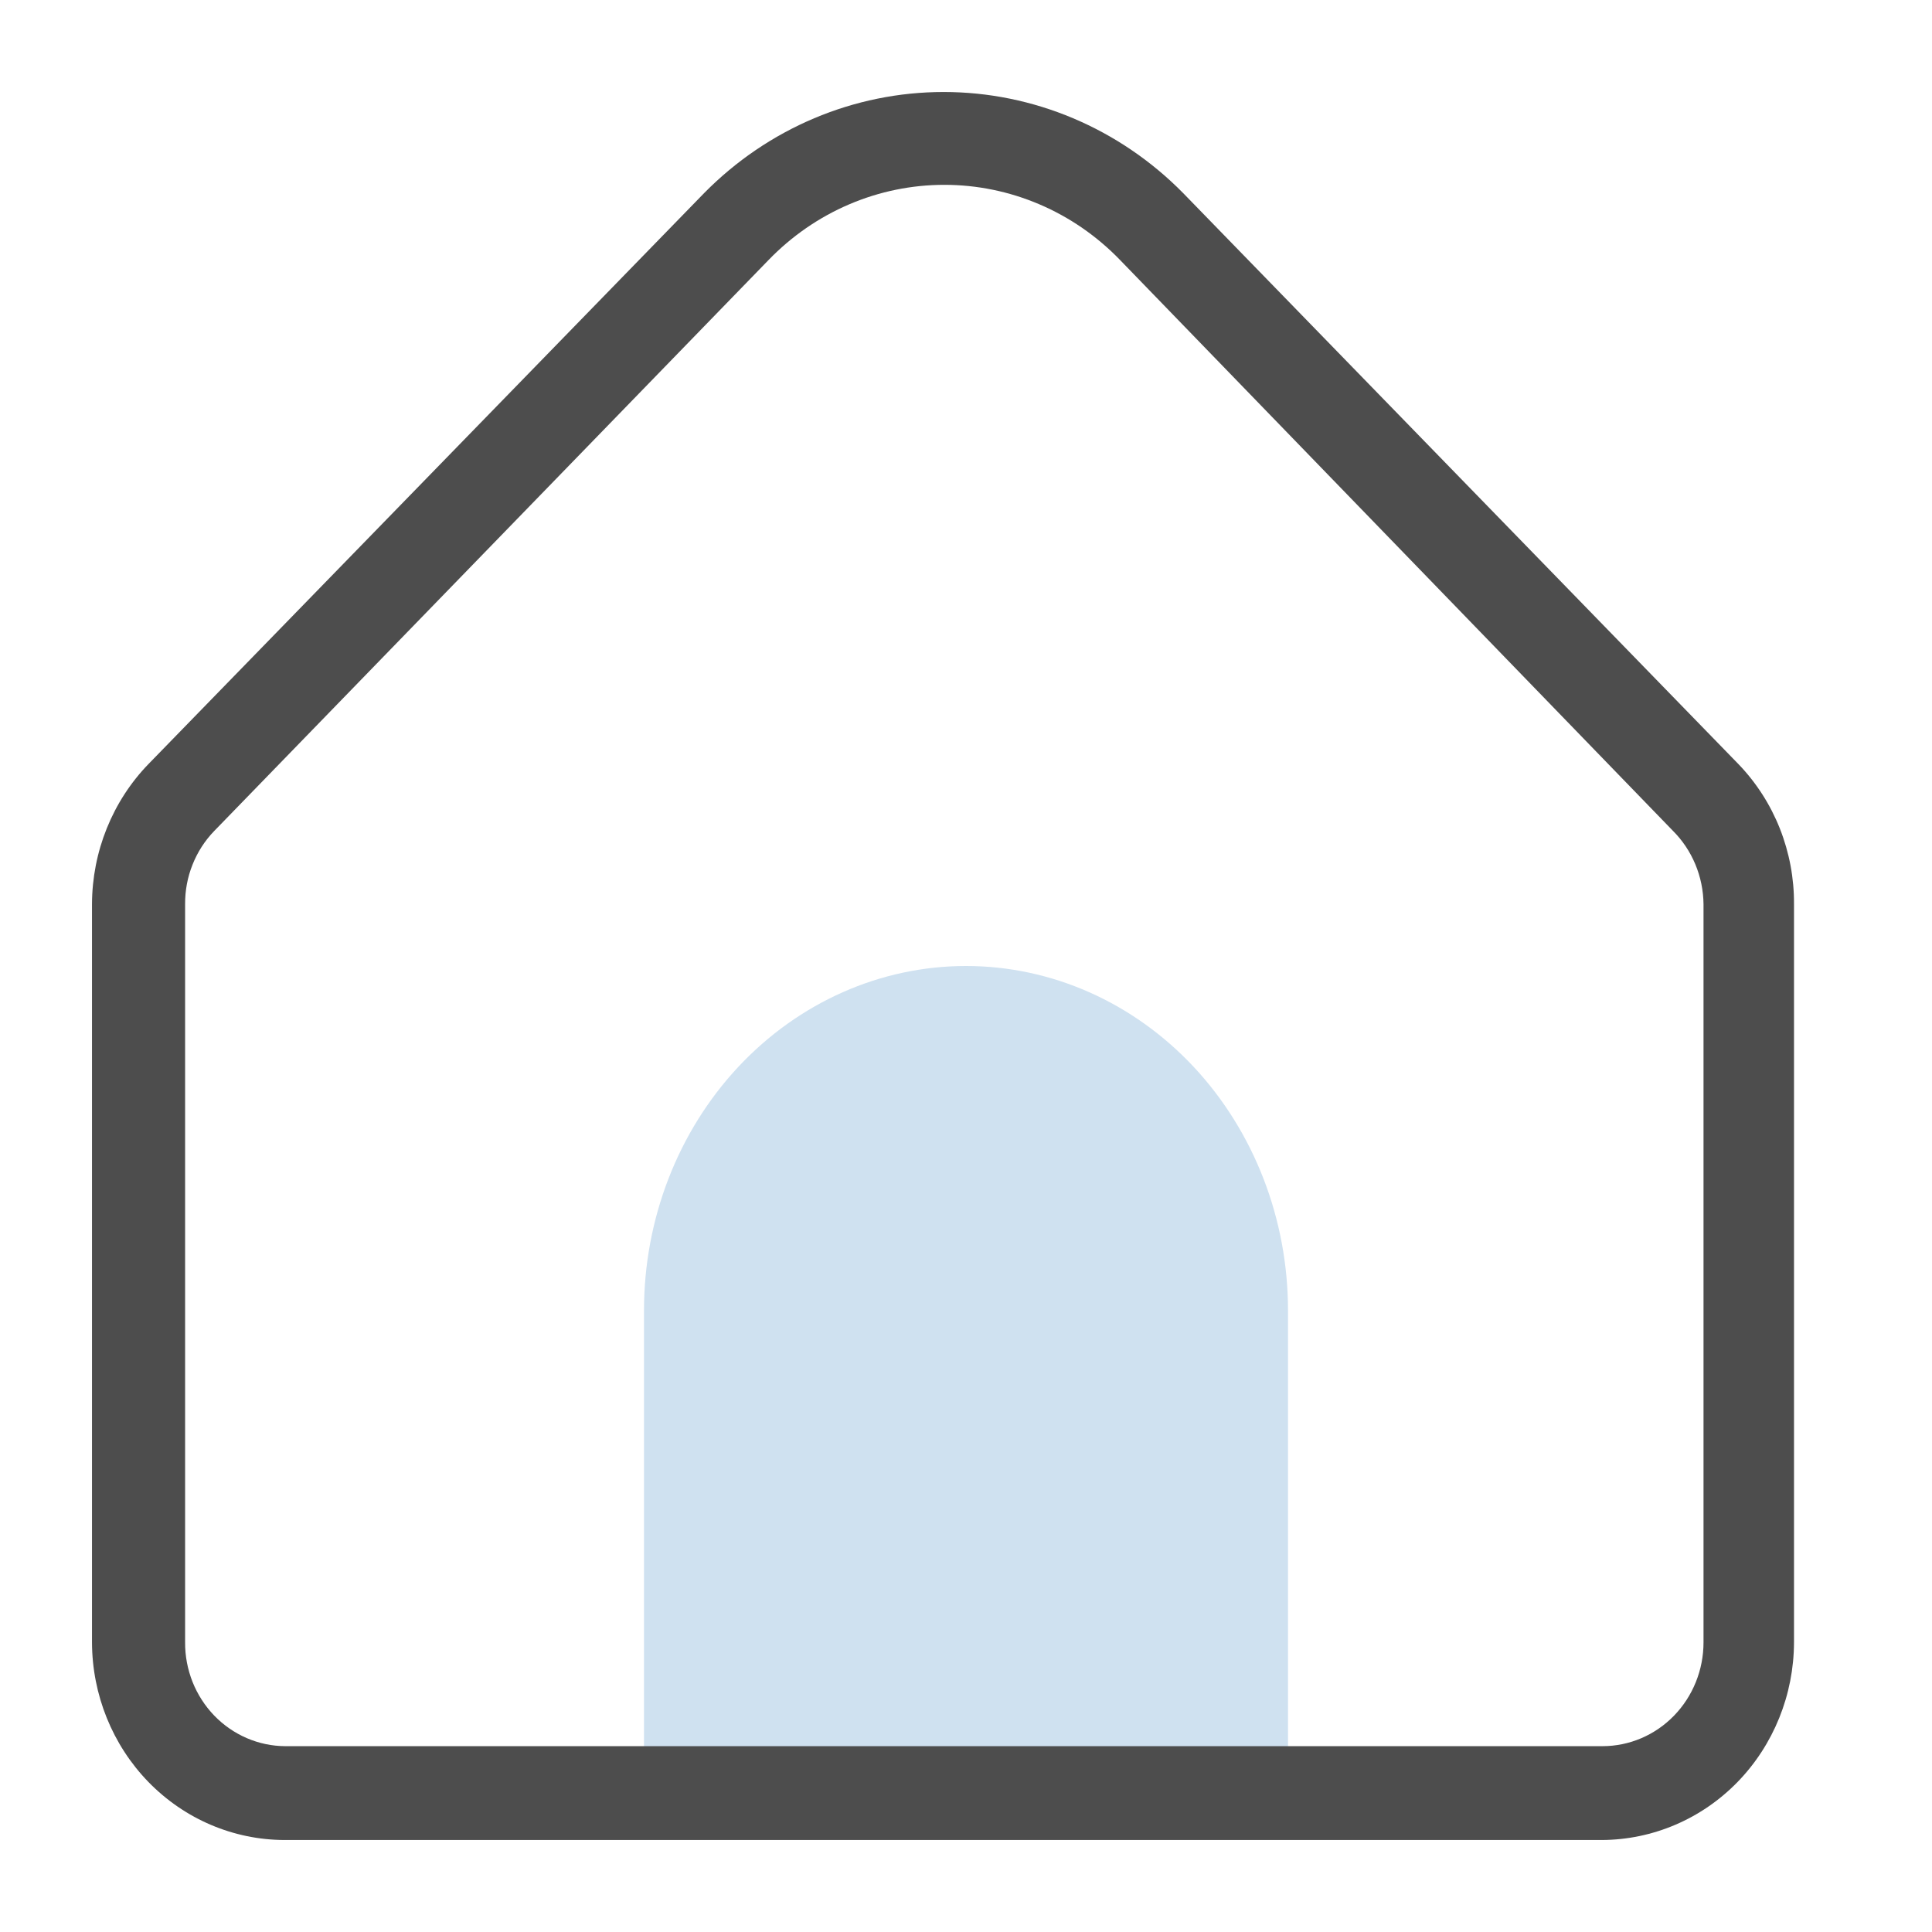
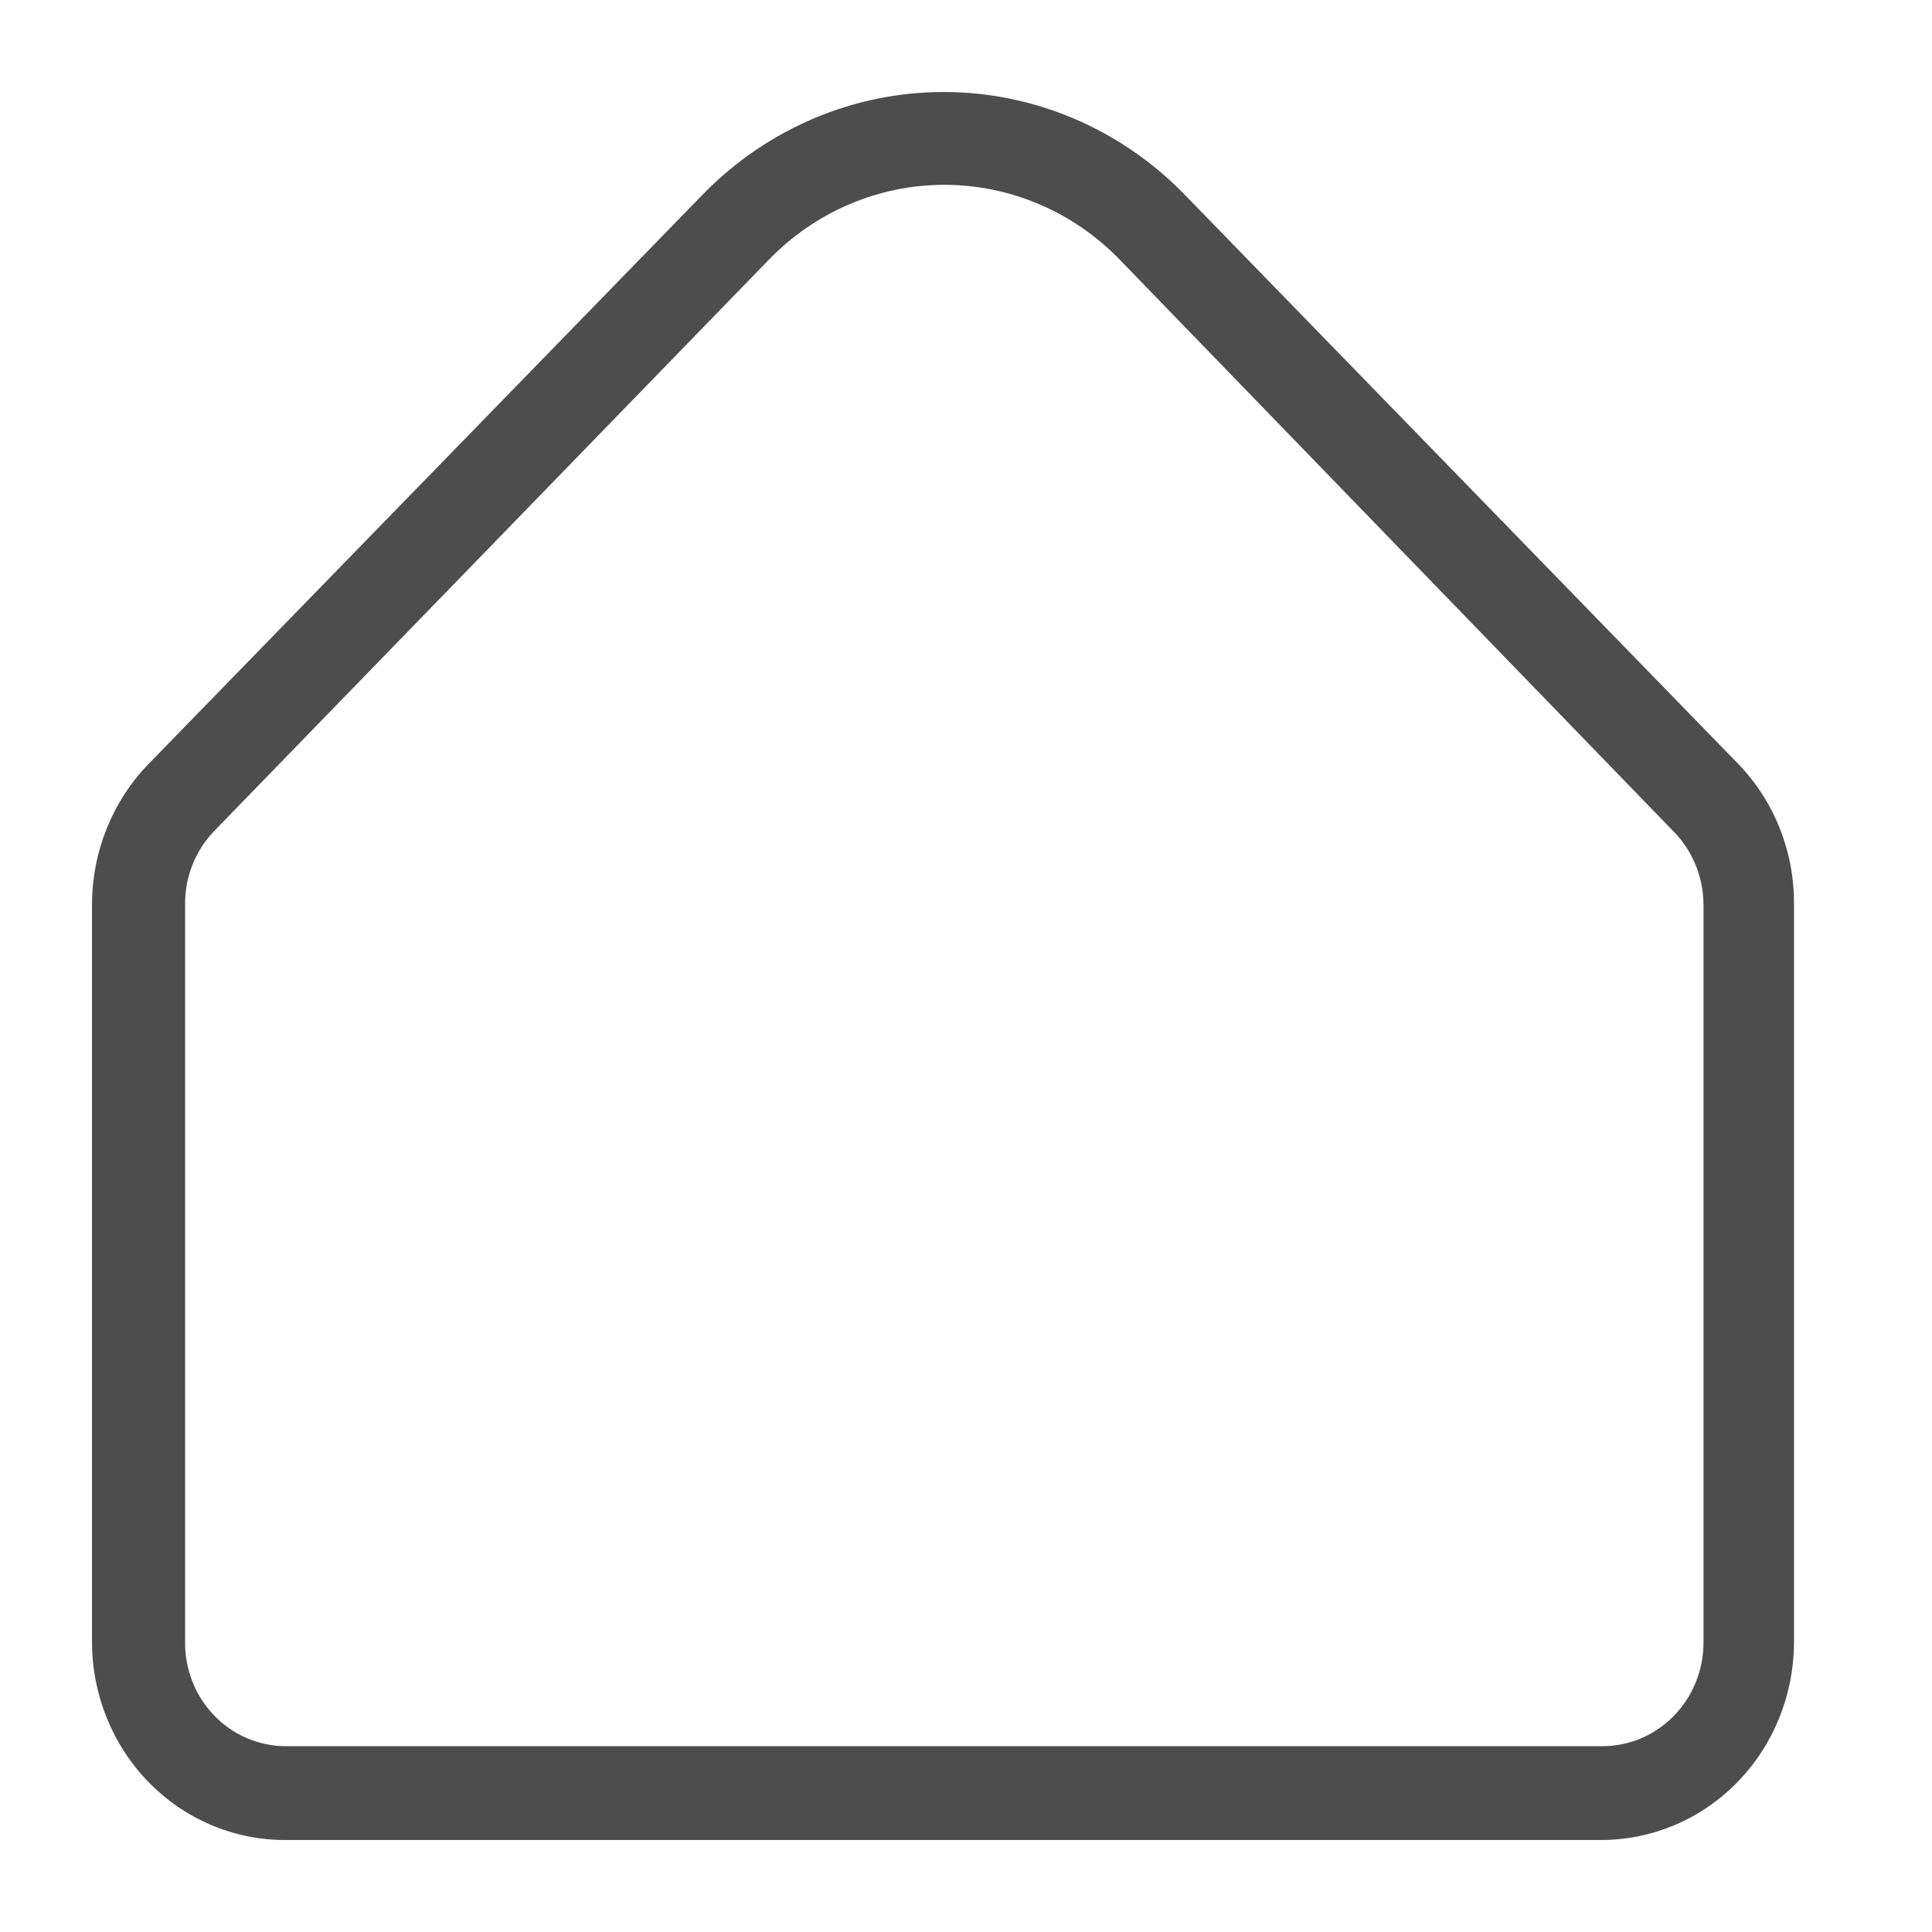
<svg xmlns="http://www.w3.org/2000/svg" width="42" height="42" viewBox="0 0 42 42" fill="none">
-   <path d="M28 38H14V28.488C14 26.502 14.737 24.598 16.05 23.193C17.363 21.789 19.143 21 21 21C22.857 21 24.637 21.789 25.95 23.193C27.262 24.598 28 26.502 28 28.488V38Z" fill="#CFE1F0" />
  <path d="M37.797 16.616L25.721 4.198C24.335 2.79 22.464 2 20.514 2C18.565 2 16.694 2.79 15.307 4.198L3.231 16.606C2.445 17.416 2.003 18.513 2 19.657V35.704C2.003 36.842 2.444 37.934 3.227 38.739C4.011 39.544 5.073 39.997 6.181 40H34.819C35.927 39.997 36.989 39.544 37.773 38.739C38.556 37.934 38.997 36.842 39 35.704V19.657C39.004 19.093 38.899 18.535 38.693 18.013C38.487 17.492 38.182 17.017 37.797 16.616ZM37.033 35.704C37.033 36.302 36.802 36.876 36.39 37.299C35.979 37.722 35.42 37.96 34.838 37.96H6.2C5.913 37.959 5.629 37.899 5.364 37.785C5.1 37.671 4.859 37.504 4.657 37.295C4.455 37.086 4.295 36.837 4.186 36.564C4.078 36.291 4.022 35.999 4.024 35.704V19.657C4.022 19.362 4.076 19.07 4.185 18.798C4.293 18.525 4.452 18.277 4.654 18.068L16.71 5.65C17.211 5.133 17.805 4.722 18.461 4.442C19.116 4.162 19.819 4.018 20.529 4.018C21.238 4.018 21.941 4.162 22.596 4.442C23.252 4.722 23.847 5.133 24.347 5.65L36.365 18.058C36.574 18.266 36.74 18.514 36.855 18.789C36.969 19.063 37.03 19.358 37.033 19.657V35.704Z" fill="#4D4D4D" />
</svg>